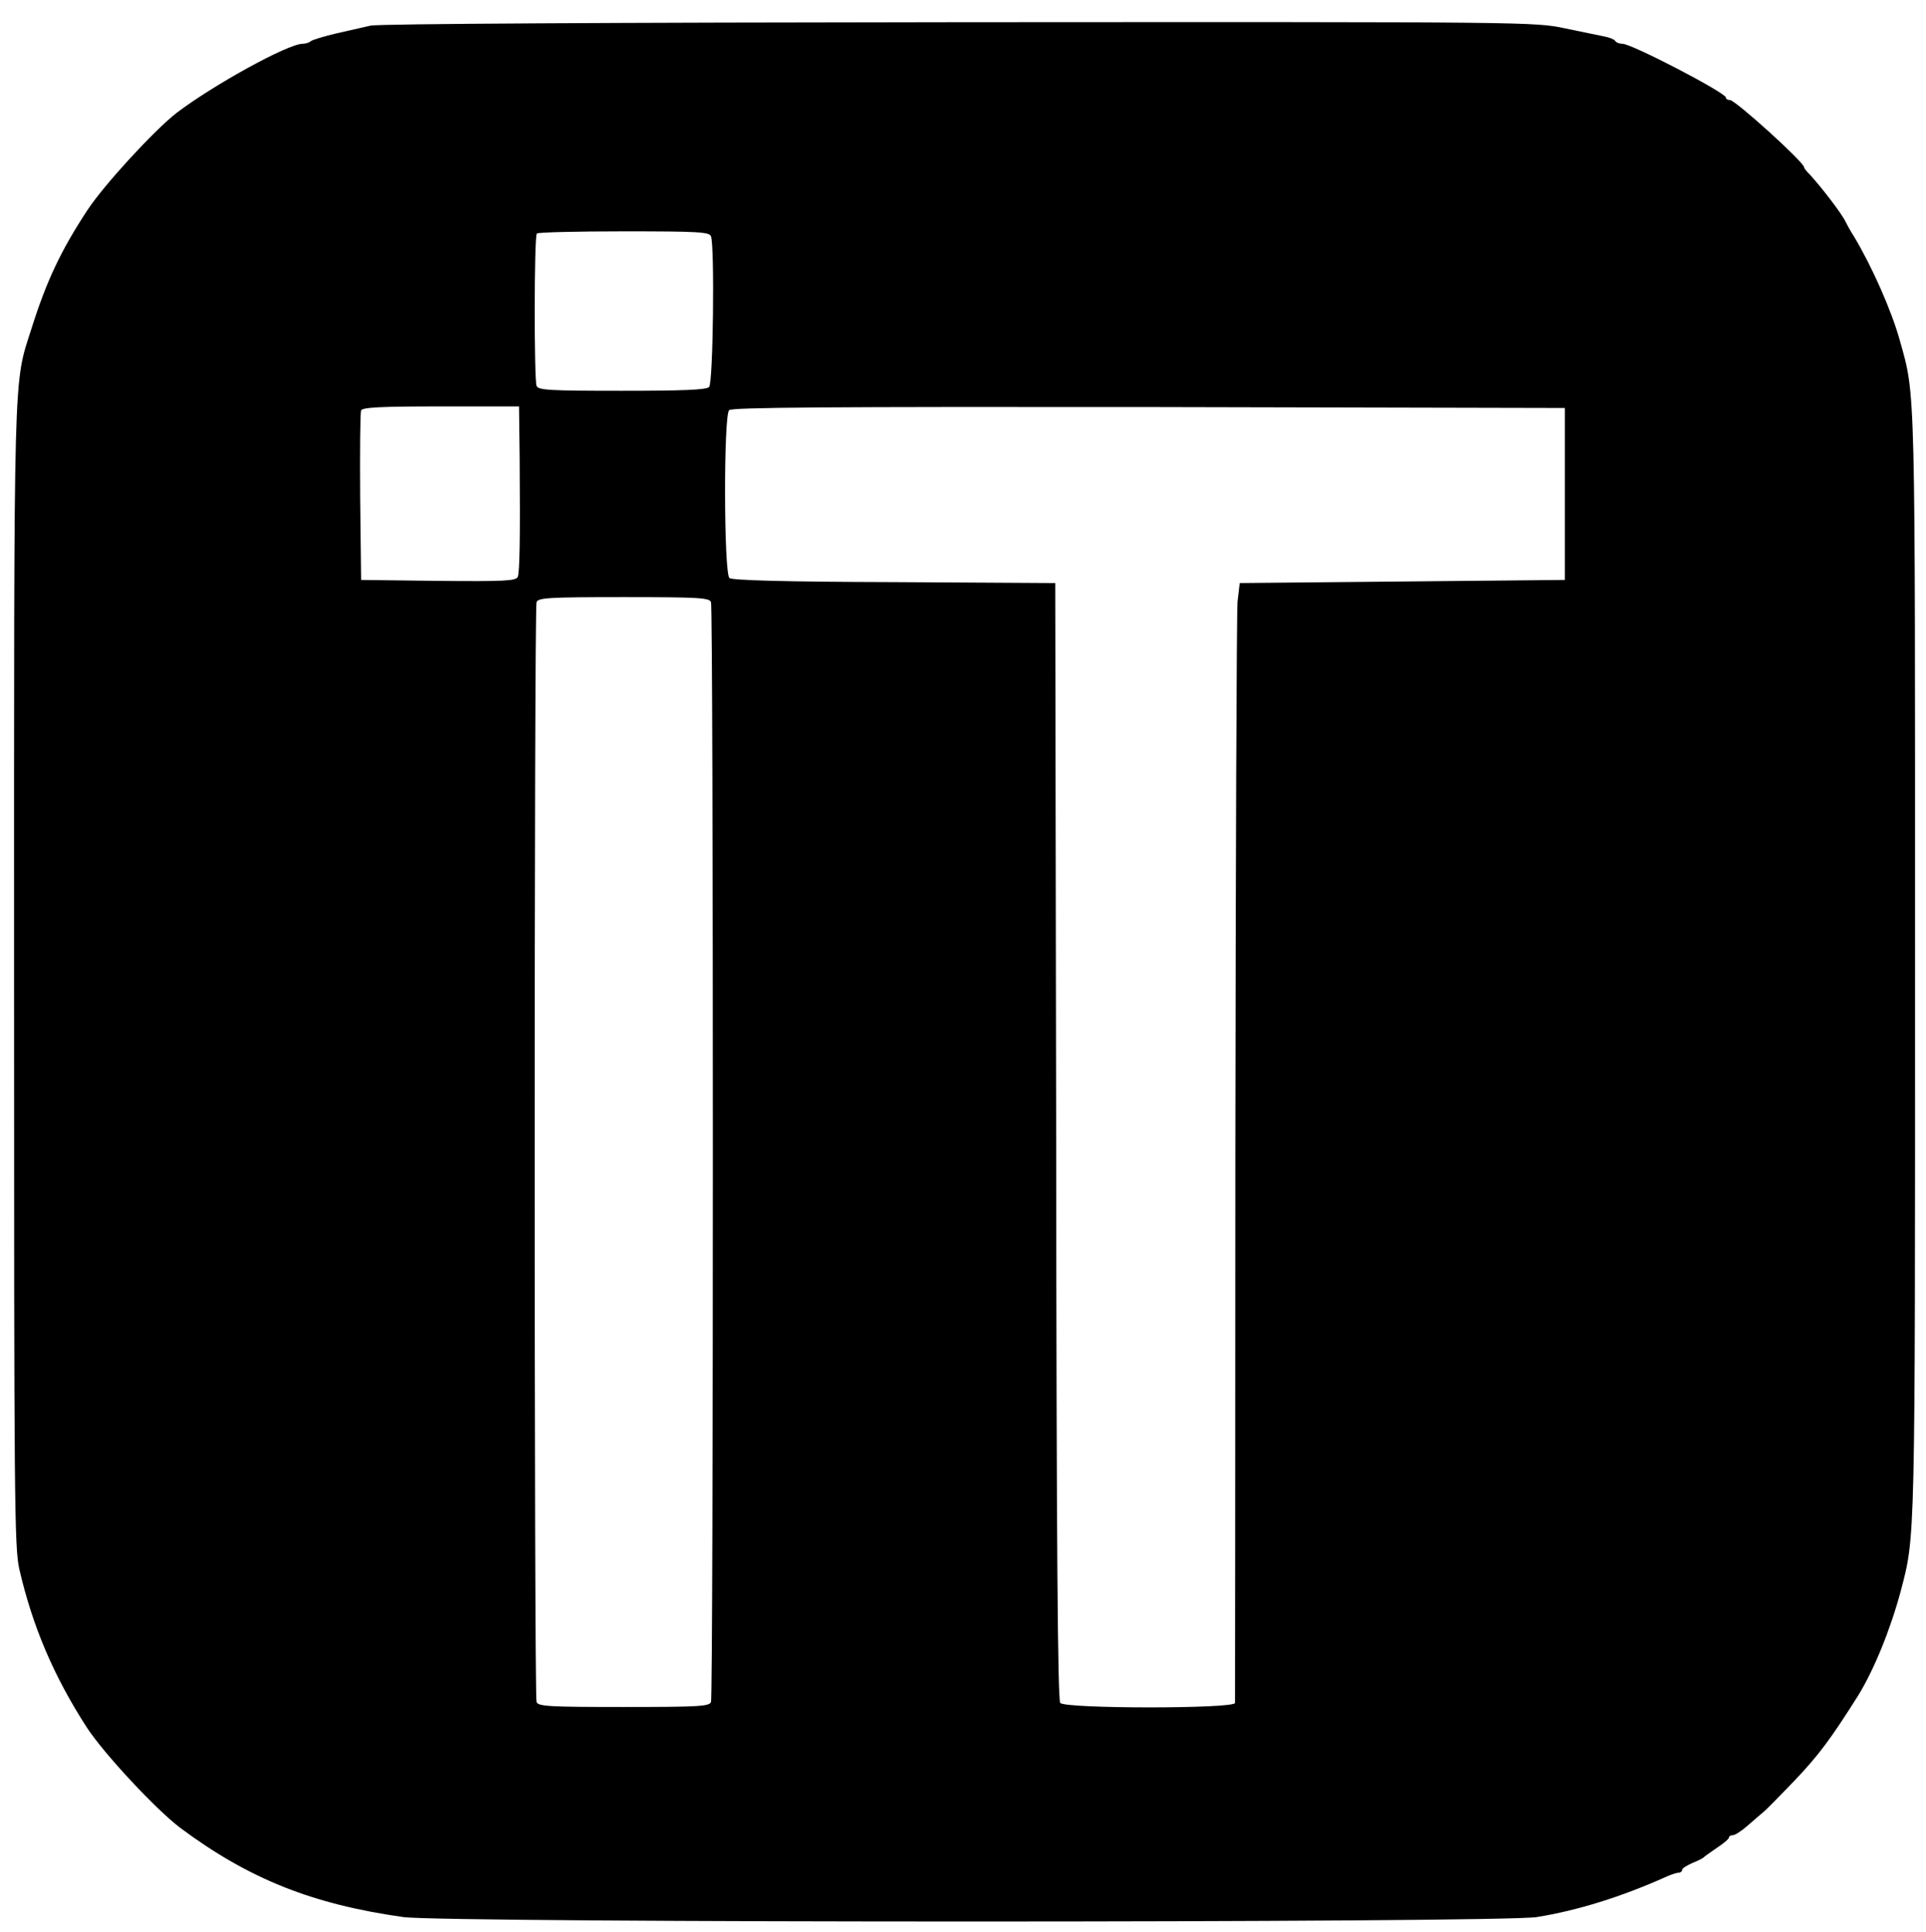
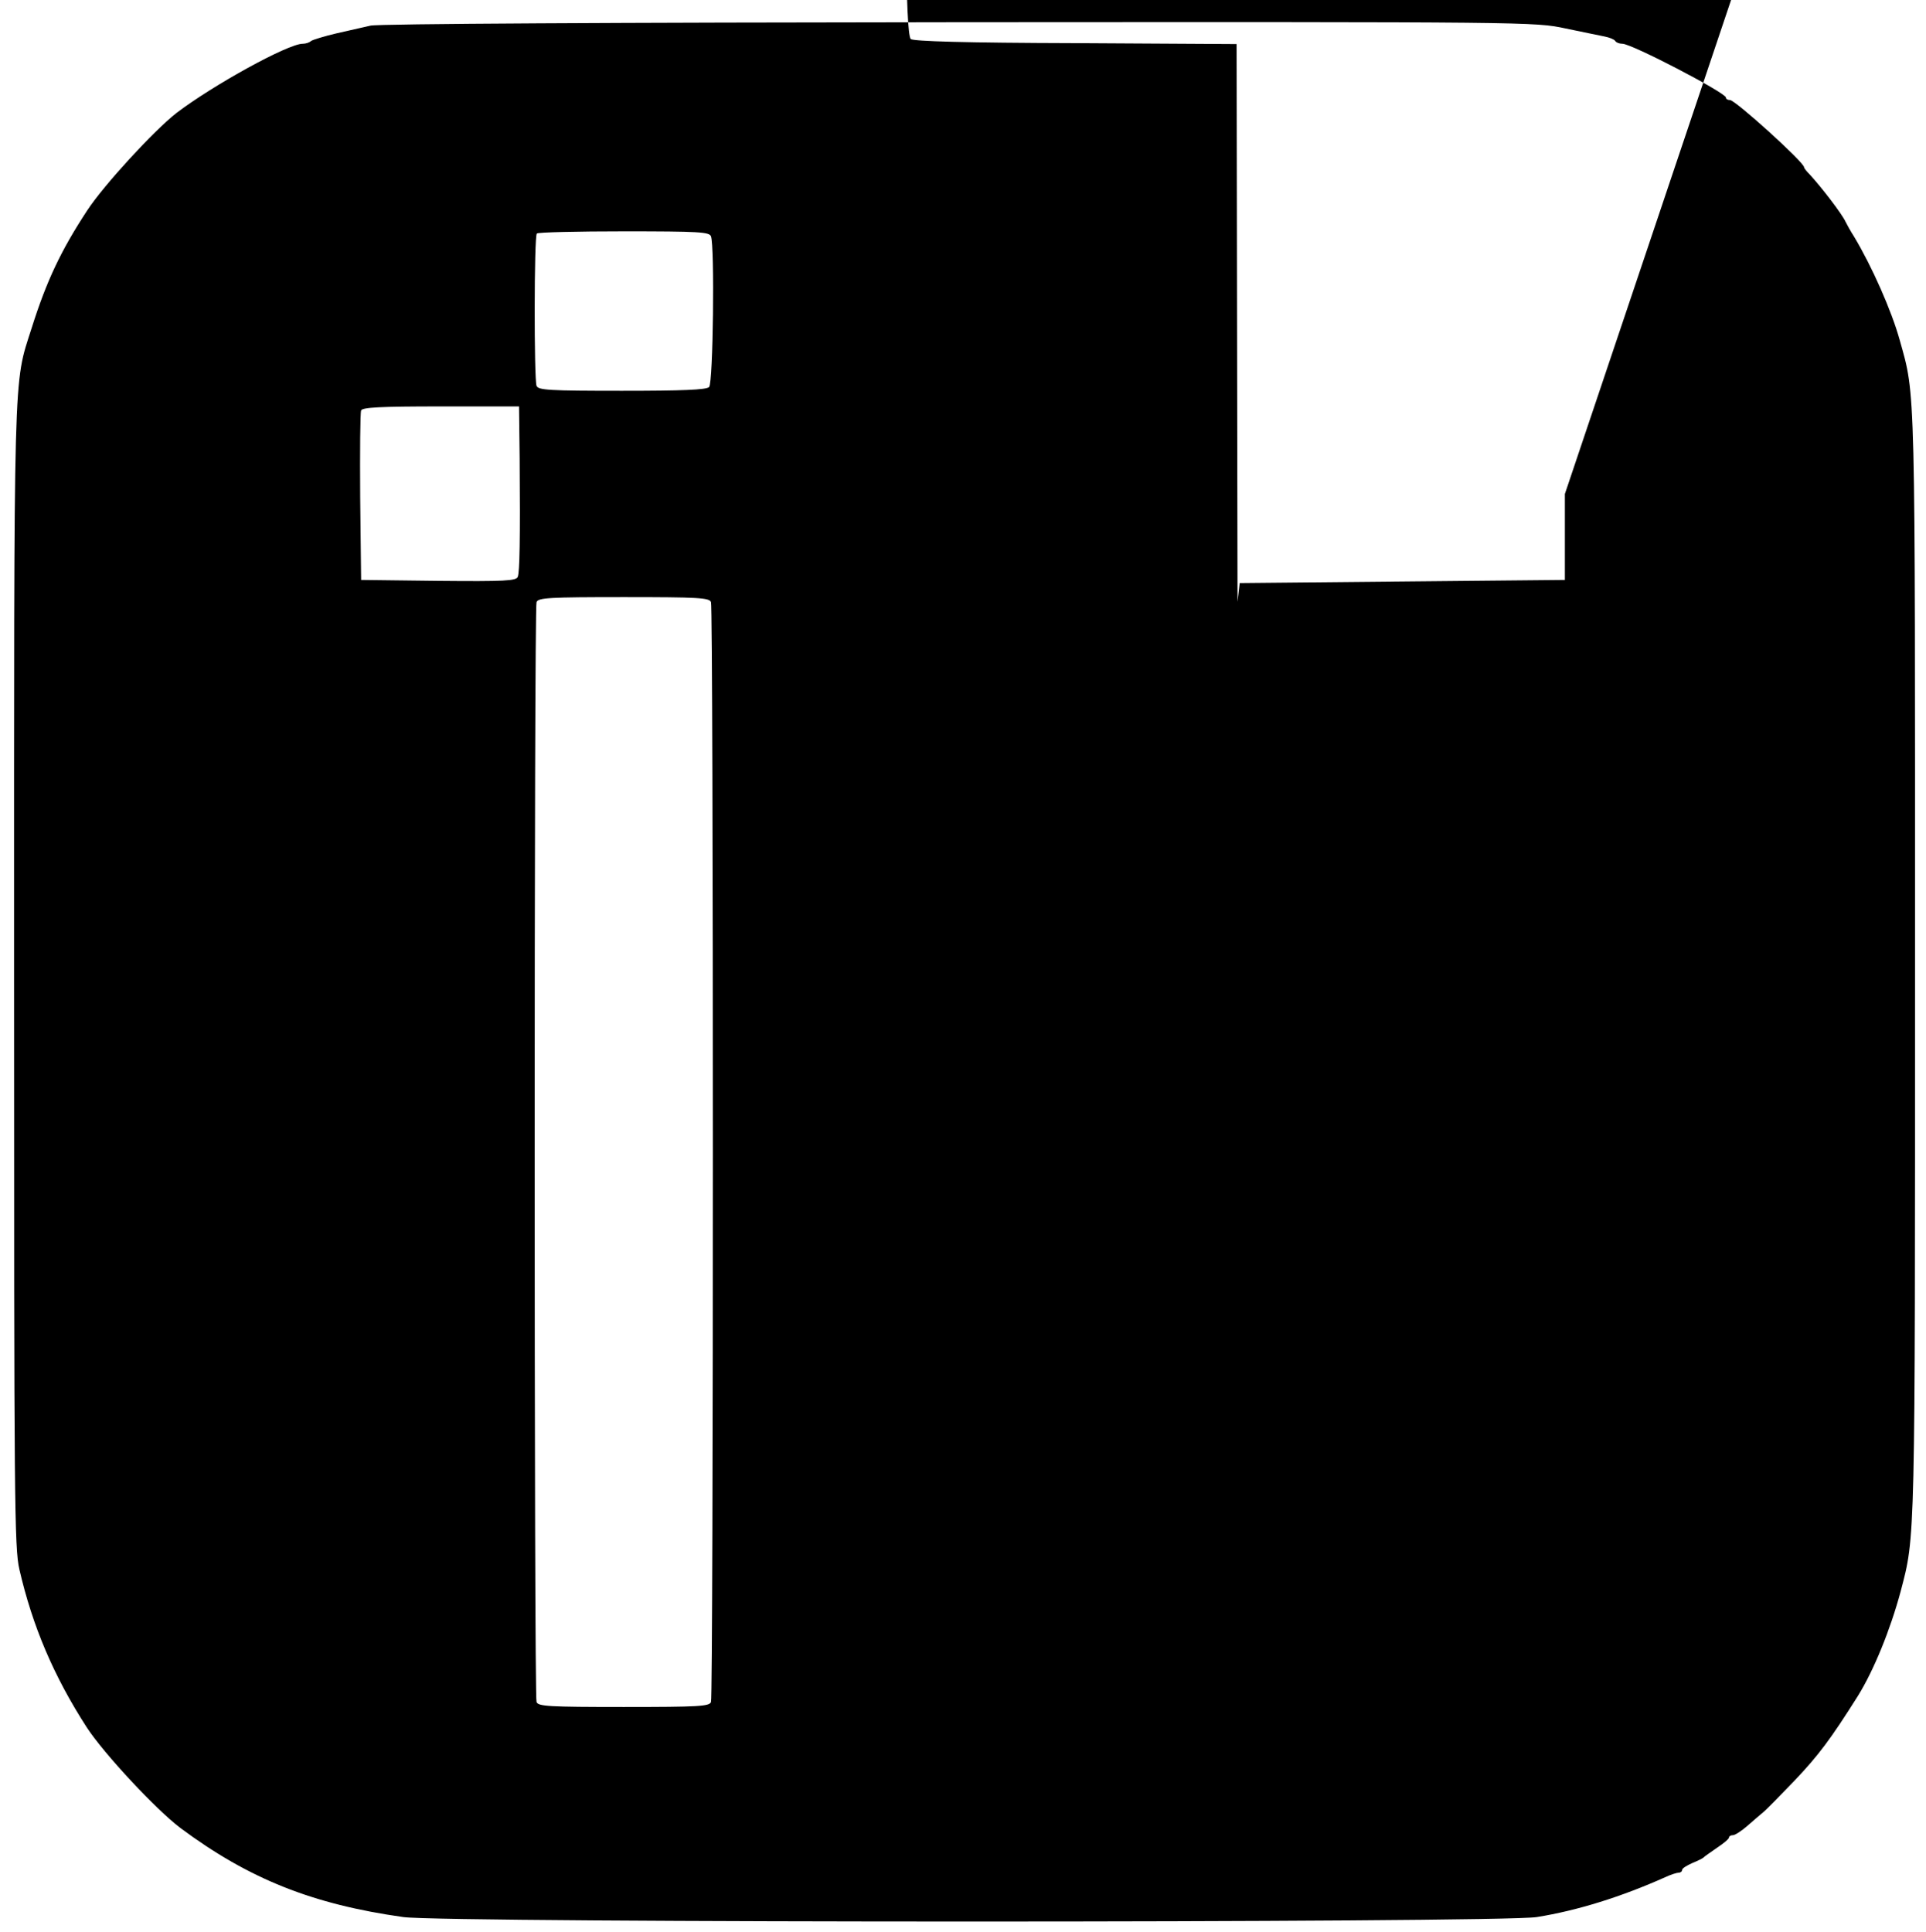
<svg xmlns="http://www.w3.org/2000/svg" version="1.0" width="616pt" height="618pt" viewBox="0 0 616 618" preserveAspectRatio="xMidYMid meet">
  <g transform="translate(0,618) scale(0.1,-0.1)" fill="#000000" stroke="none">
-     <path d="M1185 6098 c-22 -5 -71 -16 -110 -25 -38 -9 -74 -20 -80 -24 -5 -5 -17 -9 -27 -9 -47 0 -286 -132 -403 -221 -72 -56 -233 -231 -286 -312 -84 -128 -130 -225 -178 -377 -59 -185 -56 -91 -56 -2070 0 -1688 1 -1831 17 -1900 42 -182 110 -342 216 -506 55 -84 221 -262 299 -321 219 -163 422 -244 713 -285 138 -19 3507 -19 3625 0 131 21 271 65 412 128 17 8 36 14 42 14 6 0 11 4 11 9 0 5 15 14 33 22 17 7 34 15 37 19 3 3 22 16 42 30 21 14 38 28 38 33 0 4 6 7 13 7 6 0 28 14 47 31 19 17 42 36 50 43 8 6 53 52 100 101 76 80 115 132 202 270 51 82 104 212 137 335 47 179 46 141 46 2000 0 1884 2 1820 -49 2002 -26 94 -89 236 -146 331 -11 17 -23 39 -27 47 -11 25 -78 112 -115 152 -10 10 -18 20 -18 23 0 16 -220 215 -237 215 -7 0 -13 3 -13 8 0 15 -301 172 -331 172 -10 0 -20 4 -23 9 -3 5 -18 11 -33 14 -16 3 -72 15 -126 26 -99 21 -106 21 -1940 20 -1094 -1 -1858 -5 -1882 -11z m1089 -674 c12 -31 7 -469 -6 -482 -9 -9 -85 -12 -279 -12 -234 0 -268 2 -273 16 -8 21 -8 479 1 487 3 4 129 7 279 7 239 0 273 -2 278 -16z m-612 -711 c2 -262 0 -362 -6 -378 -5 -13 -41 -15 -253 -13 l-248 3 -3 265 c-1 146 0 270 3 277 3 10 62 13 255 13 l250 0 2 -167z m3343 -113 l0 -275 -520 -5 -520 -5 -7 -60 c-3 -33 -6 -836 -7 -1785 0 -949 -1 -1731 -1 -1737 0 -19 -543 -19 -559 0 -8 10 -12 500 -13 1798 l-3 1784 -514 3 c-359 1 -518 6 -528 13 -18 16 -19 519 -1 537 9 9 316 11 1343 10 l1330 -3 0 -275z m-2731 -346 c8 -20 8 -3498 0 -3518 -5 -14 -39 -16 -279 -16 -240 0 -274 2 -279 16 -8 20 -8 3498 0 3518 5 14 39 16 279 16 240 0 274 -2 279 -16z" />
+     <path d="M1185 6098 c-22 -5 -71 -16 -110 -25 -38 -9 -74 -20 -80 -24 -5 -5 -17 -9 -27 -9 -47 0 -286 -132 -403 -221 -72 -56 -233 -231 -286 -312 -84 -128 -130 -225 -178 -377 -59 -185 -56 -91 -56 -2070 0 -1688 1 -1831 17 -1900 42 -182 110 -342 216 -506 55 -84 221 -262 299 -321 219 -163 422 -244 713 -285 138 -19 3507 -19 3625 0 131 21 271 65 412 128 17 8 36 14 42 14 6 0 11 4 11 9 0 5 15 14 33 22 17 7 34 15 37 19 3 3 22 16 42 30 21 14 38 28 38 33 0 4 6 7 13 7 6 0 28 14 47 31 19 17 42 36 50 43 8 6 53 52 100 101 76 80 115 132 202 270 51 82 104 212 137 335 47 179 46 141 46 2000 0 1884 2 1820 -49 2002 -26 94 -89 236 -146 331 -11 17 -23 39 -27 47 -11 25 -78 112 -115 152 -10 10 -18 20 -18 23 0 16 -220 215 -237 215 -7 0 -13 3 -13 8 0 15 -301 172 -331 172 -10 0 -20 4 -23 9 -3 5 -18 11 -33 14 -16 3 -72 15 -126 26 -99 21 -106 21 -1940 20 -1094 -1 -1858 -5 -1882 -11z m1089 -674 c12 -31 7 -469 -6 -482 -9 -9 -85 -12 -279 -12 -234 0 -268 2 -273 16 -8 21 -8 479 1 487 3 4 129 7 279 7 239 0 273 -2 278 -16z m-612 -711 c2 -262 0 -362 -6 -378 -5 -13 -41 -15 -253 -13 l-248 3 -3 265 c-1 146 0 270 3 277 3 10 62 13 255 13 l250 0 2 -167z m3343 -113 l0 -275 -520 -5 -520 -5 -7 -60 l-3 1784 -514 3 c-359 1 -518 6 -528 13 -18 16 -19 519 -1 537 9 9 316 11 1343 10 l1330 -3 0 -275z m-2731 -346 c8 -20 8 -3498 0 -3518 -5 -14 -39 -16 -279 -16 -240 0 -274 2 -279 16 -8 20 -8 3498 0 3518 5 14 39 16 279 16 240 0 274 -2 279 -16z" />
  </g>
</svg>